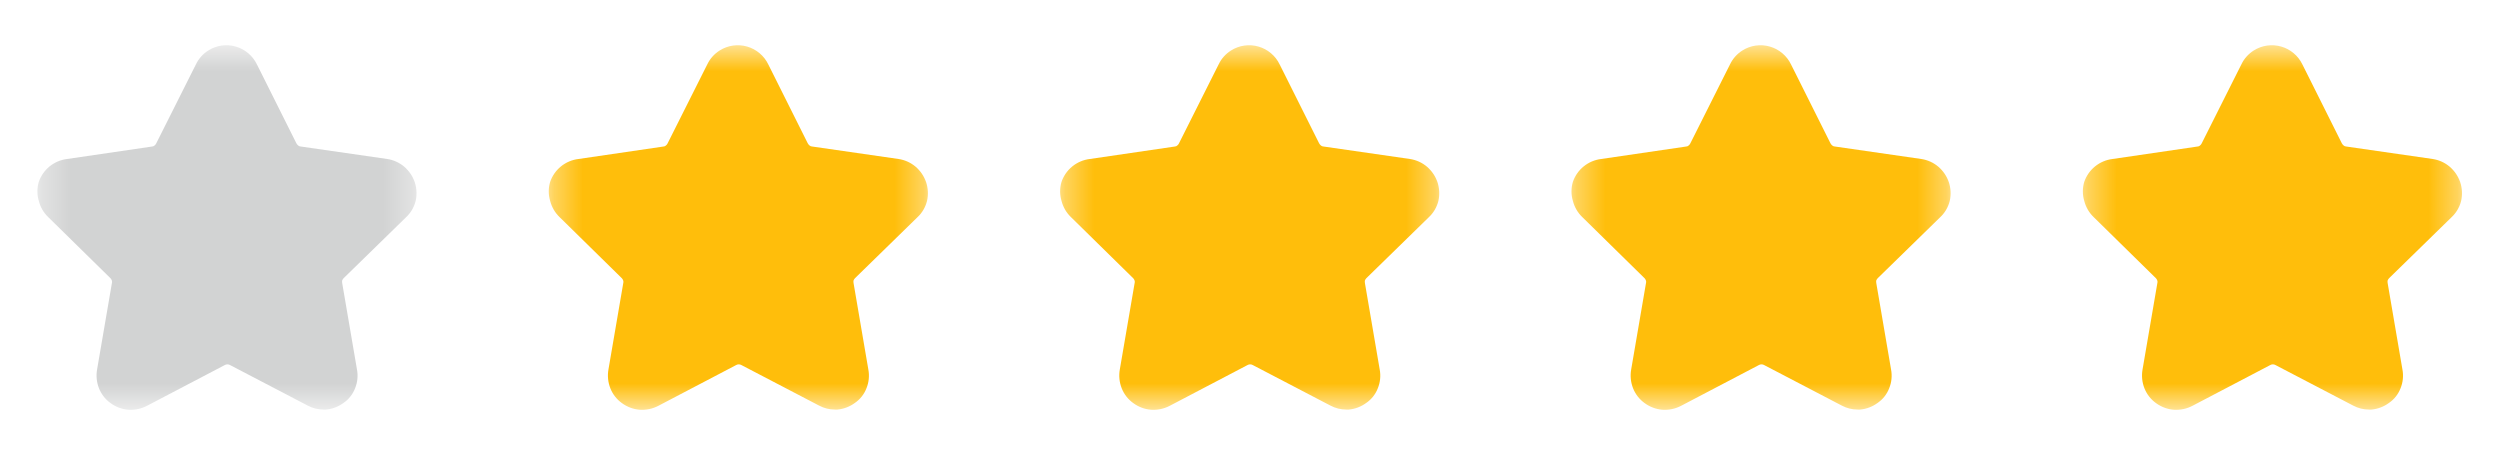
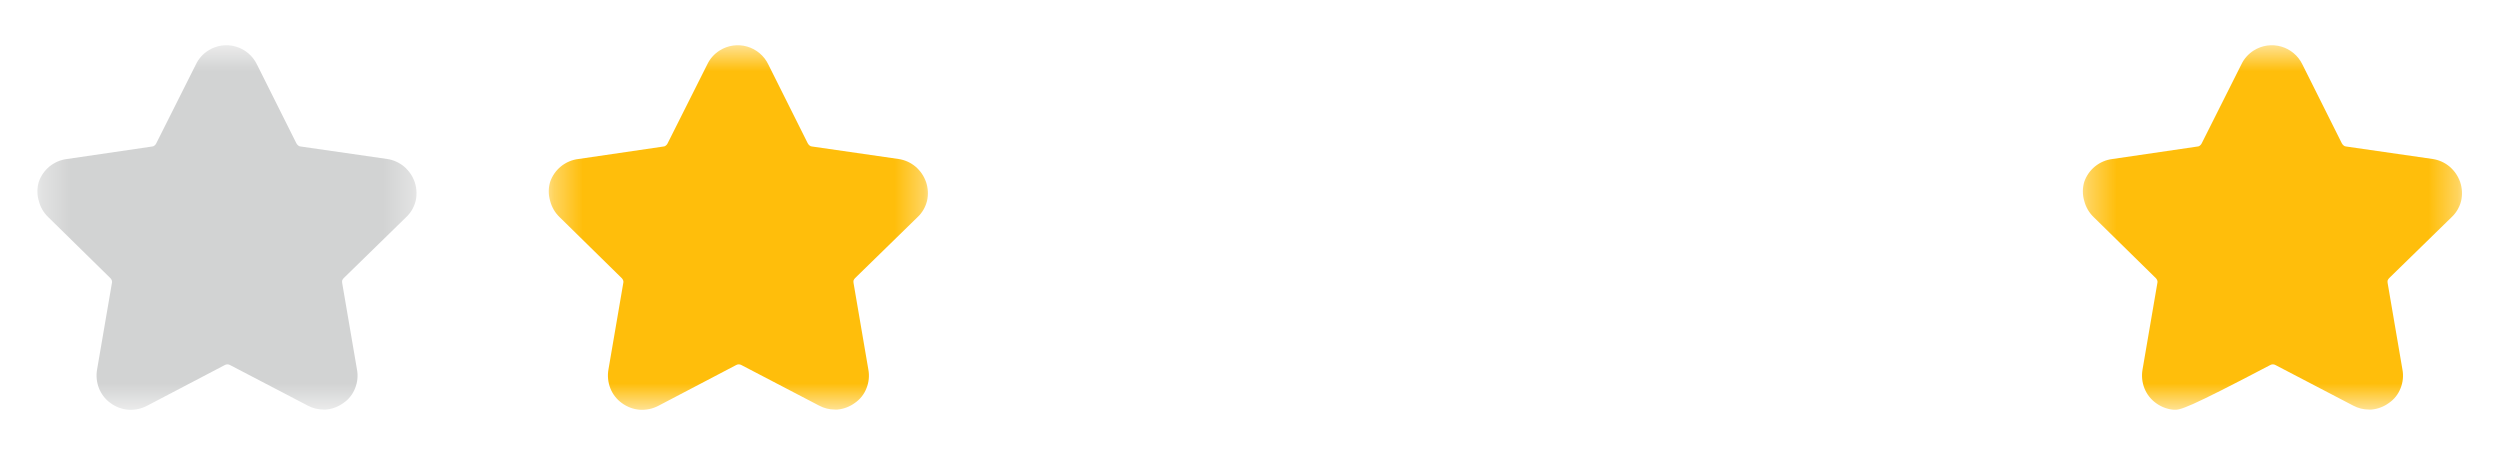
<svg xmlns="http://www.w3.org/2000/svg" width="88" height="16" viewBox="0 0 88 16" fill="none">
  <mask id="mask0_695_22515" style="mask-type:luminance" maskUnits="userSpaceOnUse" x="1" y="1" width="14" height="14">
    <path d="M1.332 1.597H14.665V14.403H1.332V1.597Z" fill="white" />
  </mask>
  <g mask="url(#mask0_695_22515)">
    <path d="M14.632 7.07C14.578 7.289 14.463 7.488 14.298 7.643L12.098 9.79C12.076 9.813 12.058 9.84 12.045 9.87C12.039 9.901 12.039 9.933 12.045 9.963L12.565 13.003C12.608 13.227 12.585 13.459 12.498 13.67C12.418 13.878 12.276 14.057 12.092 14.183C11.912 14.316 11.7 14.396 11.478 14.417H11.392C11.196 14.417 11.004 14.369 10.832 14.277L8.098 12.85C8.07 12.834 8.038 12.825 8.005 12.825C7.972 12.825 7.94 12.834 7.912 12.85L5.178 14.283C4.973 14.391 4.743 14.439 4.512 14.423C4.287 14.404 4.073 14.323 3.892 14.19C3.709 14.059 3.568 13.879 3.485 13.67C3.401 13.458 3.378 13.227 3.418 13.003L3.938 9.97C3.948 9.94 3.948 9.907 3.938 9.877C3.928 9.847 3.912 9.82 3.892 9.797L1.692 7.637C1.532 7.482 1.419 7.286 1.365 7.07C1.3 6.852 1.3 6.621 1.365 6.403C1.438 6.189 1.57 6 1.746 5.857C1.922 5.715 2.134 5.624 2.358 5.597L5.358 5.157C5.388 5.156 5.417 5.144 5.438 5.123C5.464 5.104 5.484 5.079 5.498 5.05L6.898 2.263C6.994 2.063 7.144 1.895 7.332 1.777C7.474 1.687 7.634 1.628 7.801 1.604C7.967 1.58 8.137 1.592 8.299 1.639C8.461 1.685 8.611 1.766 8.74 1.875C8.868 1.983 8.972 2.118 9.045 2.27L10.432 5.043C10.448 5.074 10.471 5.101 10.498 5.123C10.523 5.144 10.553 5.156 10.585 5.157L13.632 5.597C13.853 5.63 14.061 5.725 14.232 5.87C14.399 6.015 14.526 6.201 14.598 6.41C14.669 6.623 14.681 6.851 14.632 7.07Z" fill="#D2D3D3" />
  </g>
  <mask id="mask1_695_22515" style="mask-type:luminance" maskUnits="userSpaceOnUse" x="19" y="1" width="14" height="14">
    <path d="M19.332 1.597H32.665V14.403H19.332V1.597Z" fill="white" />
  </mask>
  <g mask="url(#mask1_695_22515)">
    <path d="M32.632 7.07C32.578 7.289 32.463 7.488 32.298 7.643L30.098 9.79C30.076 9.813 30.058 9.84 30.045 9.87C30.039 9.901 30.039 9.933 30.045 9.963L30.565 13.003C30.608 13.227 30.585 13.459 30.498 13.67C30.418 13.878 30.276 14.057 30.092 14.183C29.912 14.316 29.7 14.396 29.478 14.417H29.392C29.196 14.417 29.004 14.369 28.832 14.277L26.098 12.85C26.07 12.834 26.038 12.825 26.005 12.825C25.972 12.825 25.94 12.834 25.912 12.85L23.178 14.283C22.973 14.391 22.743 14.439 22.512 14.423C22.288 14.404 22.073 14.323 21.892 14.19C21.709 14.059 21.568 13.879 21.485 13.67C21.401 13.458 21.378 13.227 21.418 13.003L21.938 9.97C21.948 9.94 21.948 9.907 21.938 9.877C21.928 9.847 21.912 9.82 21.892 9.797L19.692 7.637C19.532 7.482 19.419 7.286 19.365 7.07C19.3 6.852 19.3 6.621 19.365 6.403C19.438 6.189 19.57 6 19.746 5.857C19.922 5.715 20.134 5.624 20.358 5.597L23.358 5.157C23.388 5.156 23.417 5.144 23.438 5.123C23.464 5.104 23.484 5.079 23.498 5.05L24.898 2.263C24.994 2.063 25.144 1.895 25.332 1.777C25.474 1.687 25.634 1.628 25.801 1.604C25.967 1.58 26.137 1.592 26.299 1.639C26.461 1.685 26.611 1.766 26.74 1.875C26.868 1.983 26.972 2.118 27.045 2.27L28.432 5.043C28.448 5.074 28.471 5.101 28.498 5.123C28.523 5.144 28.553 5.156 28.585 5.157L31.632 5.597C31.853 5.63 32.061 5.725 32.232 5.87C32.399 6.015 32.526 6.201 32.598 6.41C32.669 6.623 32.681 6.851 32.632 7.07Z" fill="#FFBE0B" />
  </g>
  <mask id="mask2_695_22515" style="mask-type:luminance" maskUnits="userSpaceOnUse" x="37" y="1" width="14" height="14">
-     <path d="M37.332 1.597H50.665V14.403H37.332V1.597Z" fill="white" />
-   </mask>
+     </mask>
  <g mask="url(#mask2_695_22515)">
    <path d="M50.632 7.07C50.578 7.289 50.463 7.488 50.298 7.643L48.098 9.79C48.076 9.813 48.058 9.84 48.045 9.87C48.039 9.901 48.039 9.933 48.045 9.963L48.565 13.003C48.608 13.227 48.585 13.459 48.498 13.67C48.418 13.878 48.276 14.057 48.092 14.183C47.912 14.316 47.7 14.396 47.478 14.417H47.392C47.196 14.417 47.004 14.369 46.832 14.277L44.098 12.85C44.07 12.834 44.038 12.825 44.005 12.825C43.972 12.825 43.94 12.834 43.912 12.85L41.178 14.283C40.973 14.391 40.743 14.439 40.512 14.423C40.288 14.404 40.073 14.323 39.892 14.19C39.709 14.059 39.568 13.879 39.485 13.67C39.401 13.458 39.378 13.227 39.418 13.003L39.938 9.97C39.948 9.94 39.948 9.907 39.938 9.877C39.928 9.847 39.912 9.82 39.892 9.797L37.692 7.637C37.532 7.482 37.419 7.286 37.365 7.07C37.3 6.852 37.3 6.621 37.365 6.403C37.438 6.189 37.57 6 37.746 5.857C37.922 5.715 38.134 5.624 38.358 5.597L41.358 5.157C41.388 5.156 41.417 5.144 41.438 5.123C41.464 5.104 41.484 5.079 41.498 5.05L42.898 2.263C42.994 2.063 43.144 1.895 43.332 1.777C43.474 1.687 43.634 1.628 43.801 1.604C43.967 1.58 44.137 1.592 44.299 1.639C44.461 1.685 44.611 1.766 44.74 1.875C44.868 1.983 44.972 2.118 45.045 2.27L46.432 5.043C46.449 5.074 46.471 5.101 46.498 5.123C46.523 5.144 46.553 5.156 46.585 5.157L49.632 5.597C49.853 5.63 50.061 5.725 50.232 5.87C50.399 6.015 50.526 6.201 50.598 6.41C50.669 6.623 50.681 6.851 50.632 7.07Z" fill="#FFBE0B" />
  </g>
  <mask id="mask3_695_22515" style="mask-type:luminance" maskUnits="userSpaceOnUse" x="55" y="1" width="14" height="14">
-     <path d="M55.332 1.597H68.665V14.403H55.332V1.597Z" fill="white" />
-   </mask>
+     </mask>
  <g mask="url(#mask3_695_22515)">
    <path d="M68.632 7.07C68.578 7.289 68.463 7.488 68.298 7.643L66.098 9.79C66.076 9.813 66.058 9.84 66.045 9.87C66.039 9.901 66.039 9.933 66.045 9.963L66.565 13.003C66.608 13.227 66.585 13.459 66.498 13.67C66.418 13.878 66.276 14.057 66.092 14.183C65.912 14.316 65.7 14.396 65.478 14.417H65.392C65.196 14.417 65.004 14.369 64.832 14.277L62.098 12.85C62.07 12.834 62.038 12.825 62.005 12.825C61.972 12.825 61.94 12.834 61.912 12.85L59.178 14.283C58.973 14.391 58.743 14.439 58.512 14.423C58.288 14.404 58.073 14.323 57.892 14.19C57.709 14.059 57.568 13.879 57.485 13.67C57.401 13.458 57.378 13.227 57.418 13.003L57.938 9.97C57.948 9.94 57.948 9.907 57.938 9.877C57.928 9.847 57.912 9.82 57.892 9.797L55.692 7.637C55.532 7.482 55.419 7.286 55.365 7.07C55.3 6.852 55.3 6.621 55.365 6.403C55.438 6.189 55.57 6 55.746 5.857C55.922 5.715 56.134 5.624 56.358 5.597L59.358 5.157C59.388 5.156 59.417 5.144 59.438 5.123C59.464 5.104 59.484 5.079 59.498 5.05L60.898 2.263C60.994 2.063 61.144 1.895 61.332 1.777C61.474 1.687 61.634 1.628 61.801 1.604C61.967 1.58 62.137 1.592 62.299 1.639C62.461 1.685 62.611 1.766 62.74 1.875C62.868 1.983 62.972 2.118 63.045 2.27L64.432 5.043C64.448 5.074 64.471 5.101 64.498 5.123C64.523 5.144 64.553 5.156 64.585 5.157L67.632 5.597C67.853 5.63 68.061 5.725 68.232 5.87C68.399 6.015 68.526 6.201 68.598 6.41C68.669 6.623 68.681 6.851 68.632 7.07Z" fill="#FFBE0B" />
  </g>
  <mask id="mask4_695_22515" style="mask-type:luminance" maskUnits="userSpaceOnUse" x="73" y="1" width="14" height="14">
    <path d="M73.332 1.597H86.665V14.403H73.332V1.597Z" fill="white" />
  </mask>
  <g mask="url(#mask4_695_22515)">
-     <path d="M86.632 7.07C86.578 7.289 86.463 7.488 86.298 7.643L84.098 9.79C84.076 9.813 84.058 9.84 84.045 9.87C84.039 9.901 84.039 9.933 84.045 9.963L84.565 13.003C84.608 13.227 84.585 13.459 84.498 13.67C84.418 13.878 84.276 14.057 84.092 14.183C83.912 14.316 83.7 14.396 83.478 14.417H83.392C83.196 14.417 83.004 14.369 82.832 14.277L80.098 12.85C80.07 12.834 80.038 12.825 80.005 12.825C79.972 12.825 79.94 12.834 79.912 12.85L77.178 14.283C76.973 14.391 76.743 14.439 76.512 14.423C76.287 14.404 76.073 14.323 75.892 14.19C75.709 14.059 75.568 13.879 75.485 13.67C75.401 13.458 75.378 13.227 75.418 13.003L75.938 9.97C75.948 9.94 75.948 9.907 75.938 9.877C75.928 9.847 75.912 9.82 75.892 9.797L73.692 7.637C73.532 7.482 73.419 7.286 73.365 7.07C73.3 6.852 73.3 6.621 73.365 6.403C73.438 6.189 73.57 6 73.746 5.857C73.922 5.715 74.134 5.624 74.358 5.597L77.358 5.157C77.388 5.156 77.417 5.144 77.438 5.123C77.464 5.104 77.484 5.079 77.498 5.05L78.898 2.263C78.994 2.063 79.144 1.895 79.332 1.777C79.474 1.687 79.634 1.628 79.801 1.604C79.967 1.58 80.137 1.592 80.299 1.639C80.461 1.685 80.611 1.766 80.74 1.875C80.868 1.983 80.972 2.118 81.045 2.27L82.432 5.043C82.448 5.074 82.471 5.101 82.498 5.123C82.523 5.144 82.553 5.156 82.585 5.157L85.632 5.597C85.853 5.63 86.061 5.725 86.232 5.87C86.399 6.015 86.526 6.201 86.598 6.41C86.669 6.623 86.681 6.851 86.632 7.07Z" fill="#FFBE0B" />
+     <path d="M86.632 7.07C86.578 7.289 86.463 7.488 86.298 7.643L84.098 9.79C84.076 9.813 84.058 9.84 84.045 9.87C84.039 9.901 84.039 9.933 84.045 9.963L84.565 13.003C84.608 13.227 84.585 13.459 84.498 13.67C84.418 13.878 84.276 14.057 84.092 14.183C83.912 14.316 83.7 14.396 83.478 14.417H83.392C83.196 14.417 83.004 14.369 82.832 14.277L80.098 12.85C80.07 12.834 80.038 12.825 80.005 12.825C79.972 12.825 79.94 12.834 79.912 12.85C76.973 14.391 76.743 14.439 76.512 14.423C76.287 14.404 76.073 14.323 75.892 14.19C75.709 14.059 75.568 13.879 75.485 13.67C75.401 13.458 75.378 13.227 75.418 13.003L75.938 9.97C75.948 9.94 75.948 9.907 75.938 9.877C75.928 9.847 75.912 9.82 75.892 9.797L73.692 7.637C73.532 7.482 73.419 7.286 73.365 7.07C73.3 6.852 73.3 6.621 73.365 6.403C73.438 6.189 73.57 6 73.746 5.857C73.922 5.715 74.134 5.624 74.358 5.597L77.358 5.157C77.388 5.156 77.417 5.144 77.438 5.123C77.464 5.104 77.484 5.079 77.498 5.05L78.898 2.263C78.994 2.063 79.144 1.895 79.332 1.777C79.474 1.687 79.634 1.628 79.801 1.604C79.967 1.58 80.137 1.592 80.299 1.639C80.461 1.685 80.611 1.766 80.74 1.875C80.868 1.983 80.972 2.118 81.045 2.27L82.432 5.043C82.448 5.074 82.471 5.101 82.498 5.123C82.523 5.144 82.553 5.156 82.585 5.157L85.632 5.597C85.853 5.63 86.061 5.725 86.232 5.87C86.399 6.015 86.526 6.201 86.598 6.41C86.669 6.623 86.681 6.851 86.632 7.07Z" fill="#FFBE0B" />
  </g>
</svg>